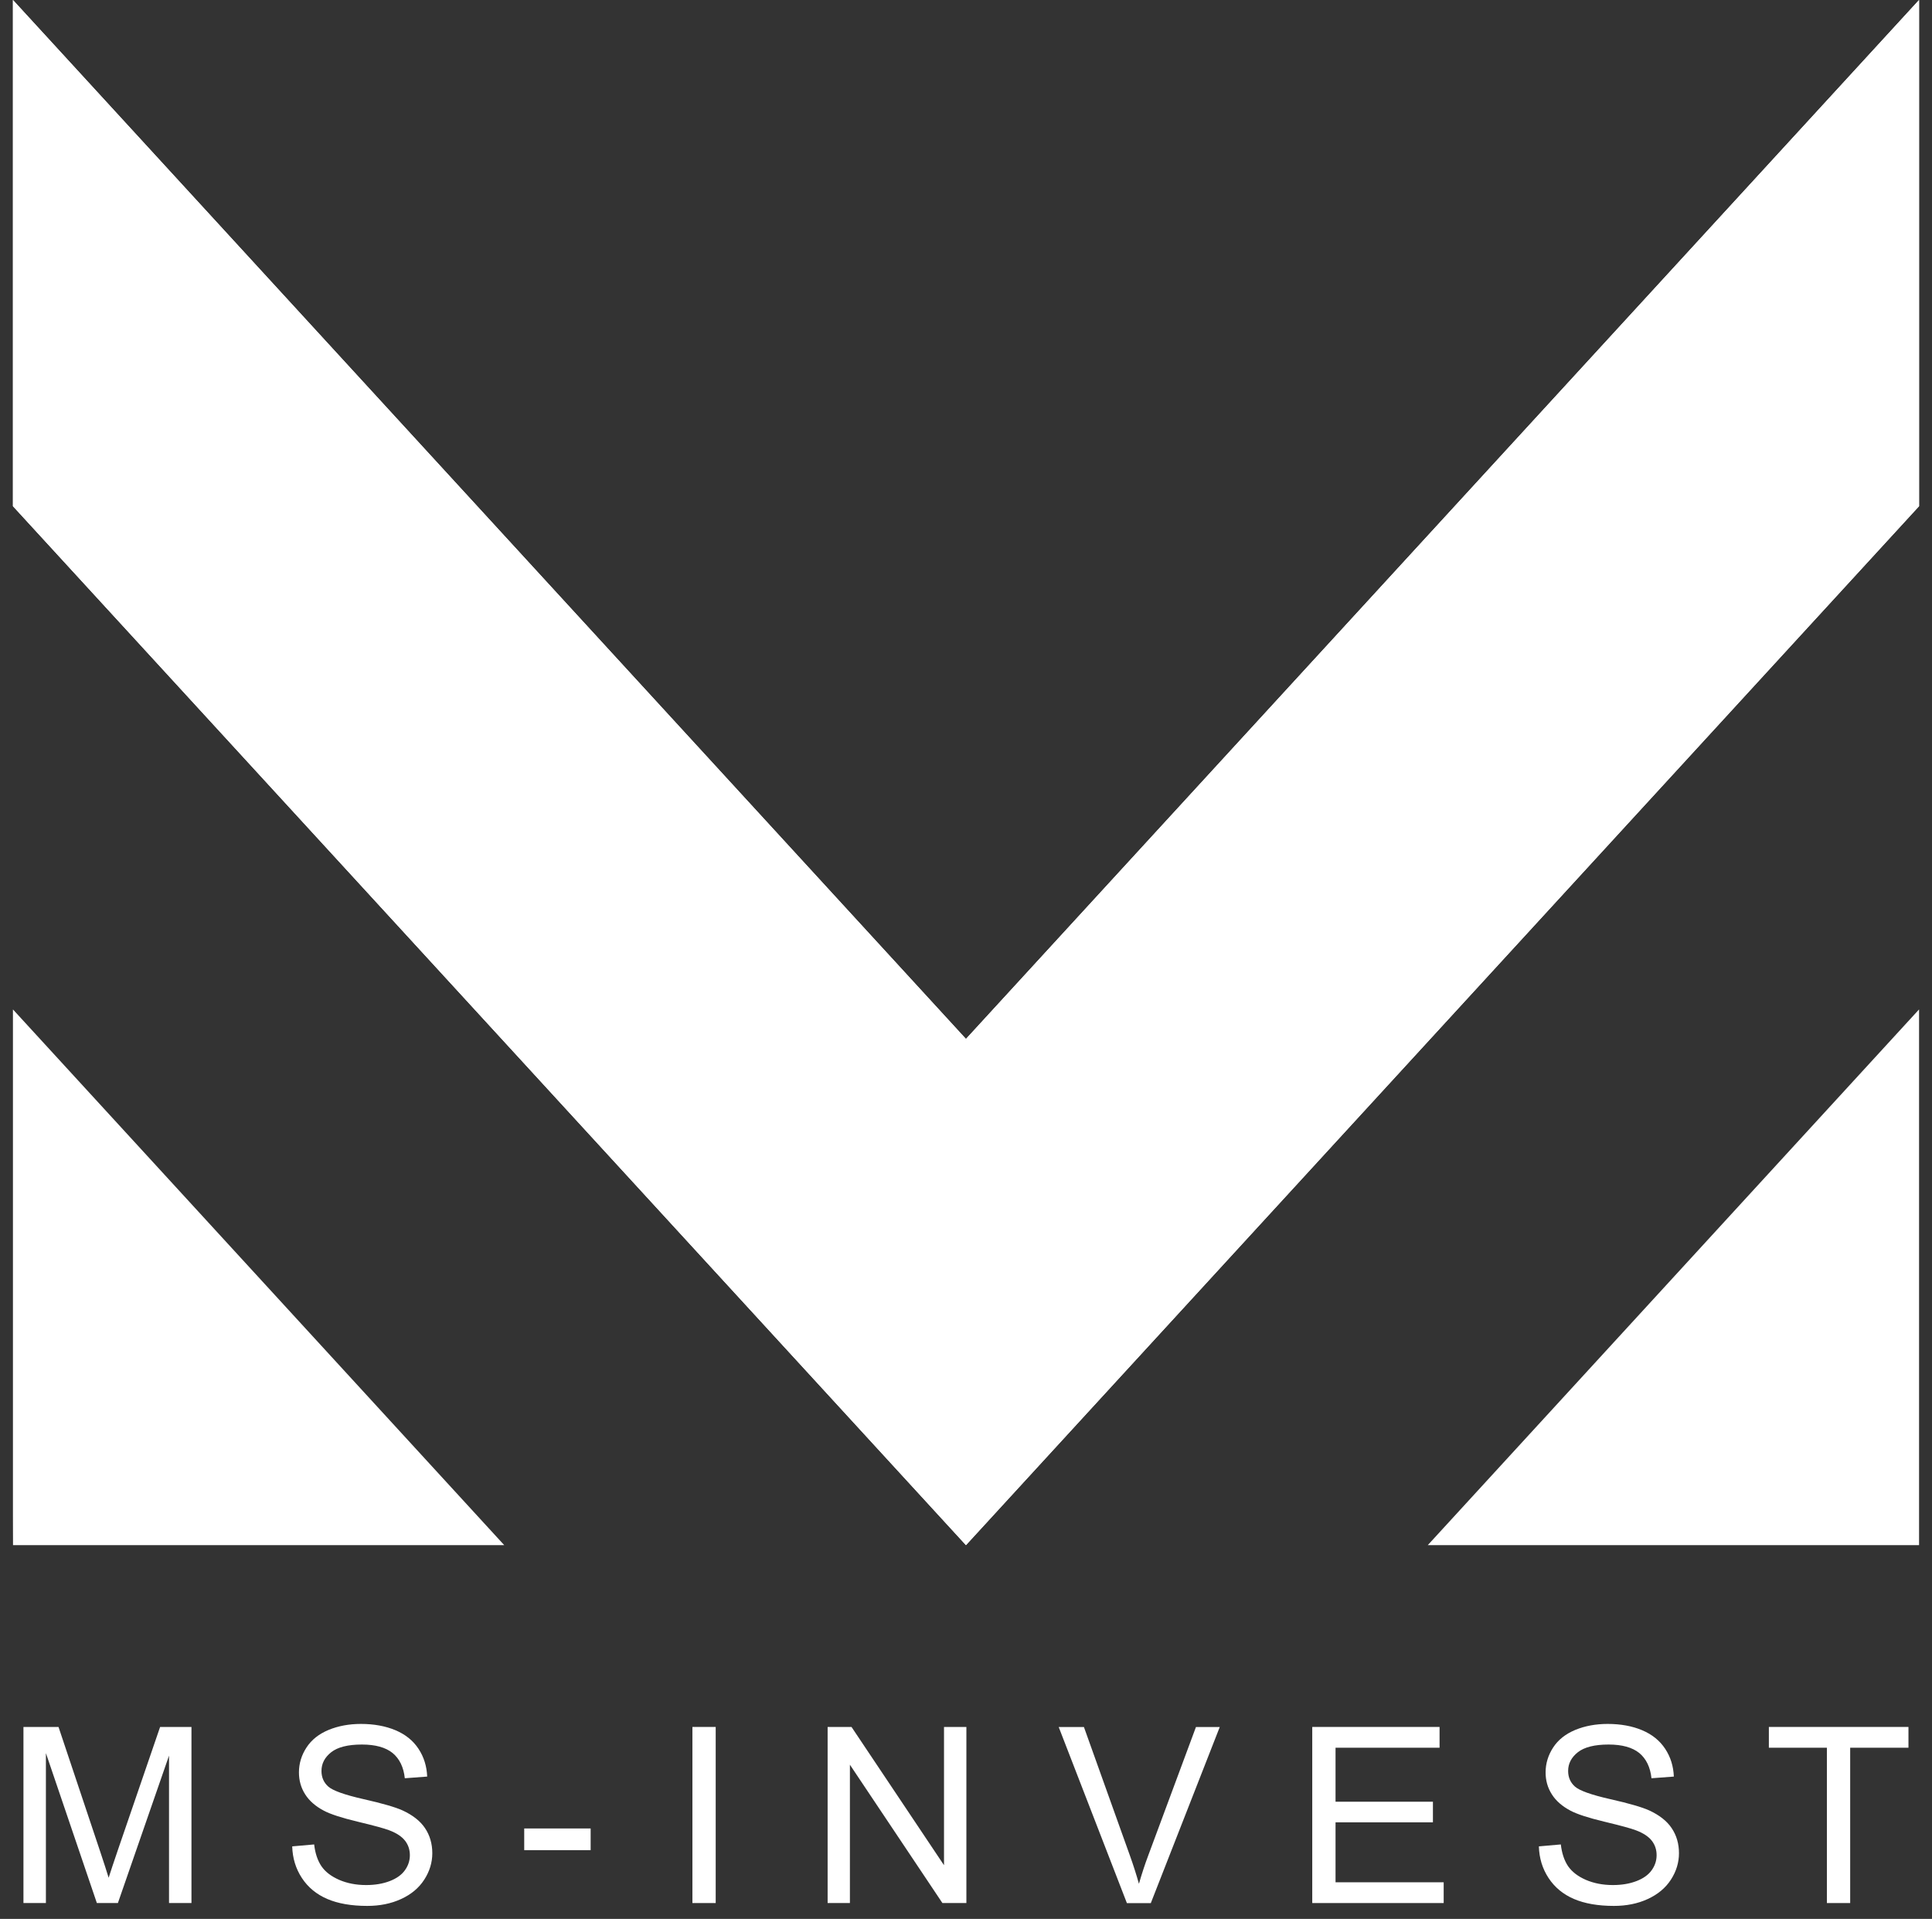
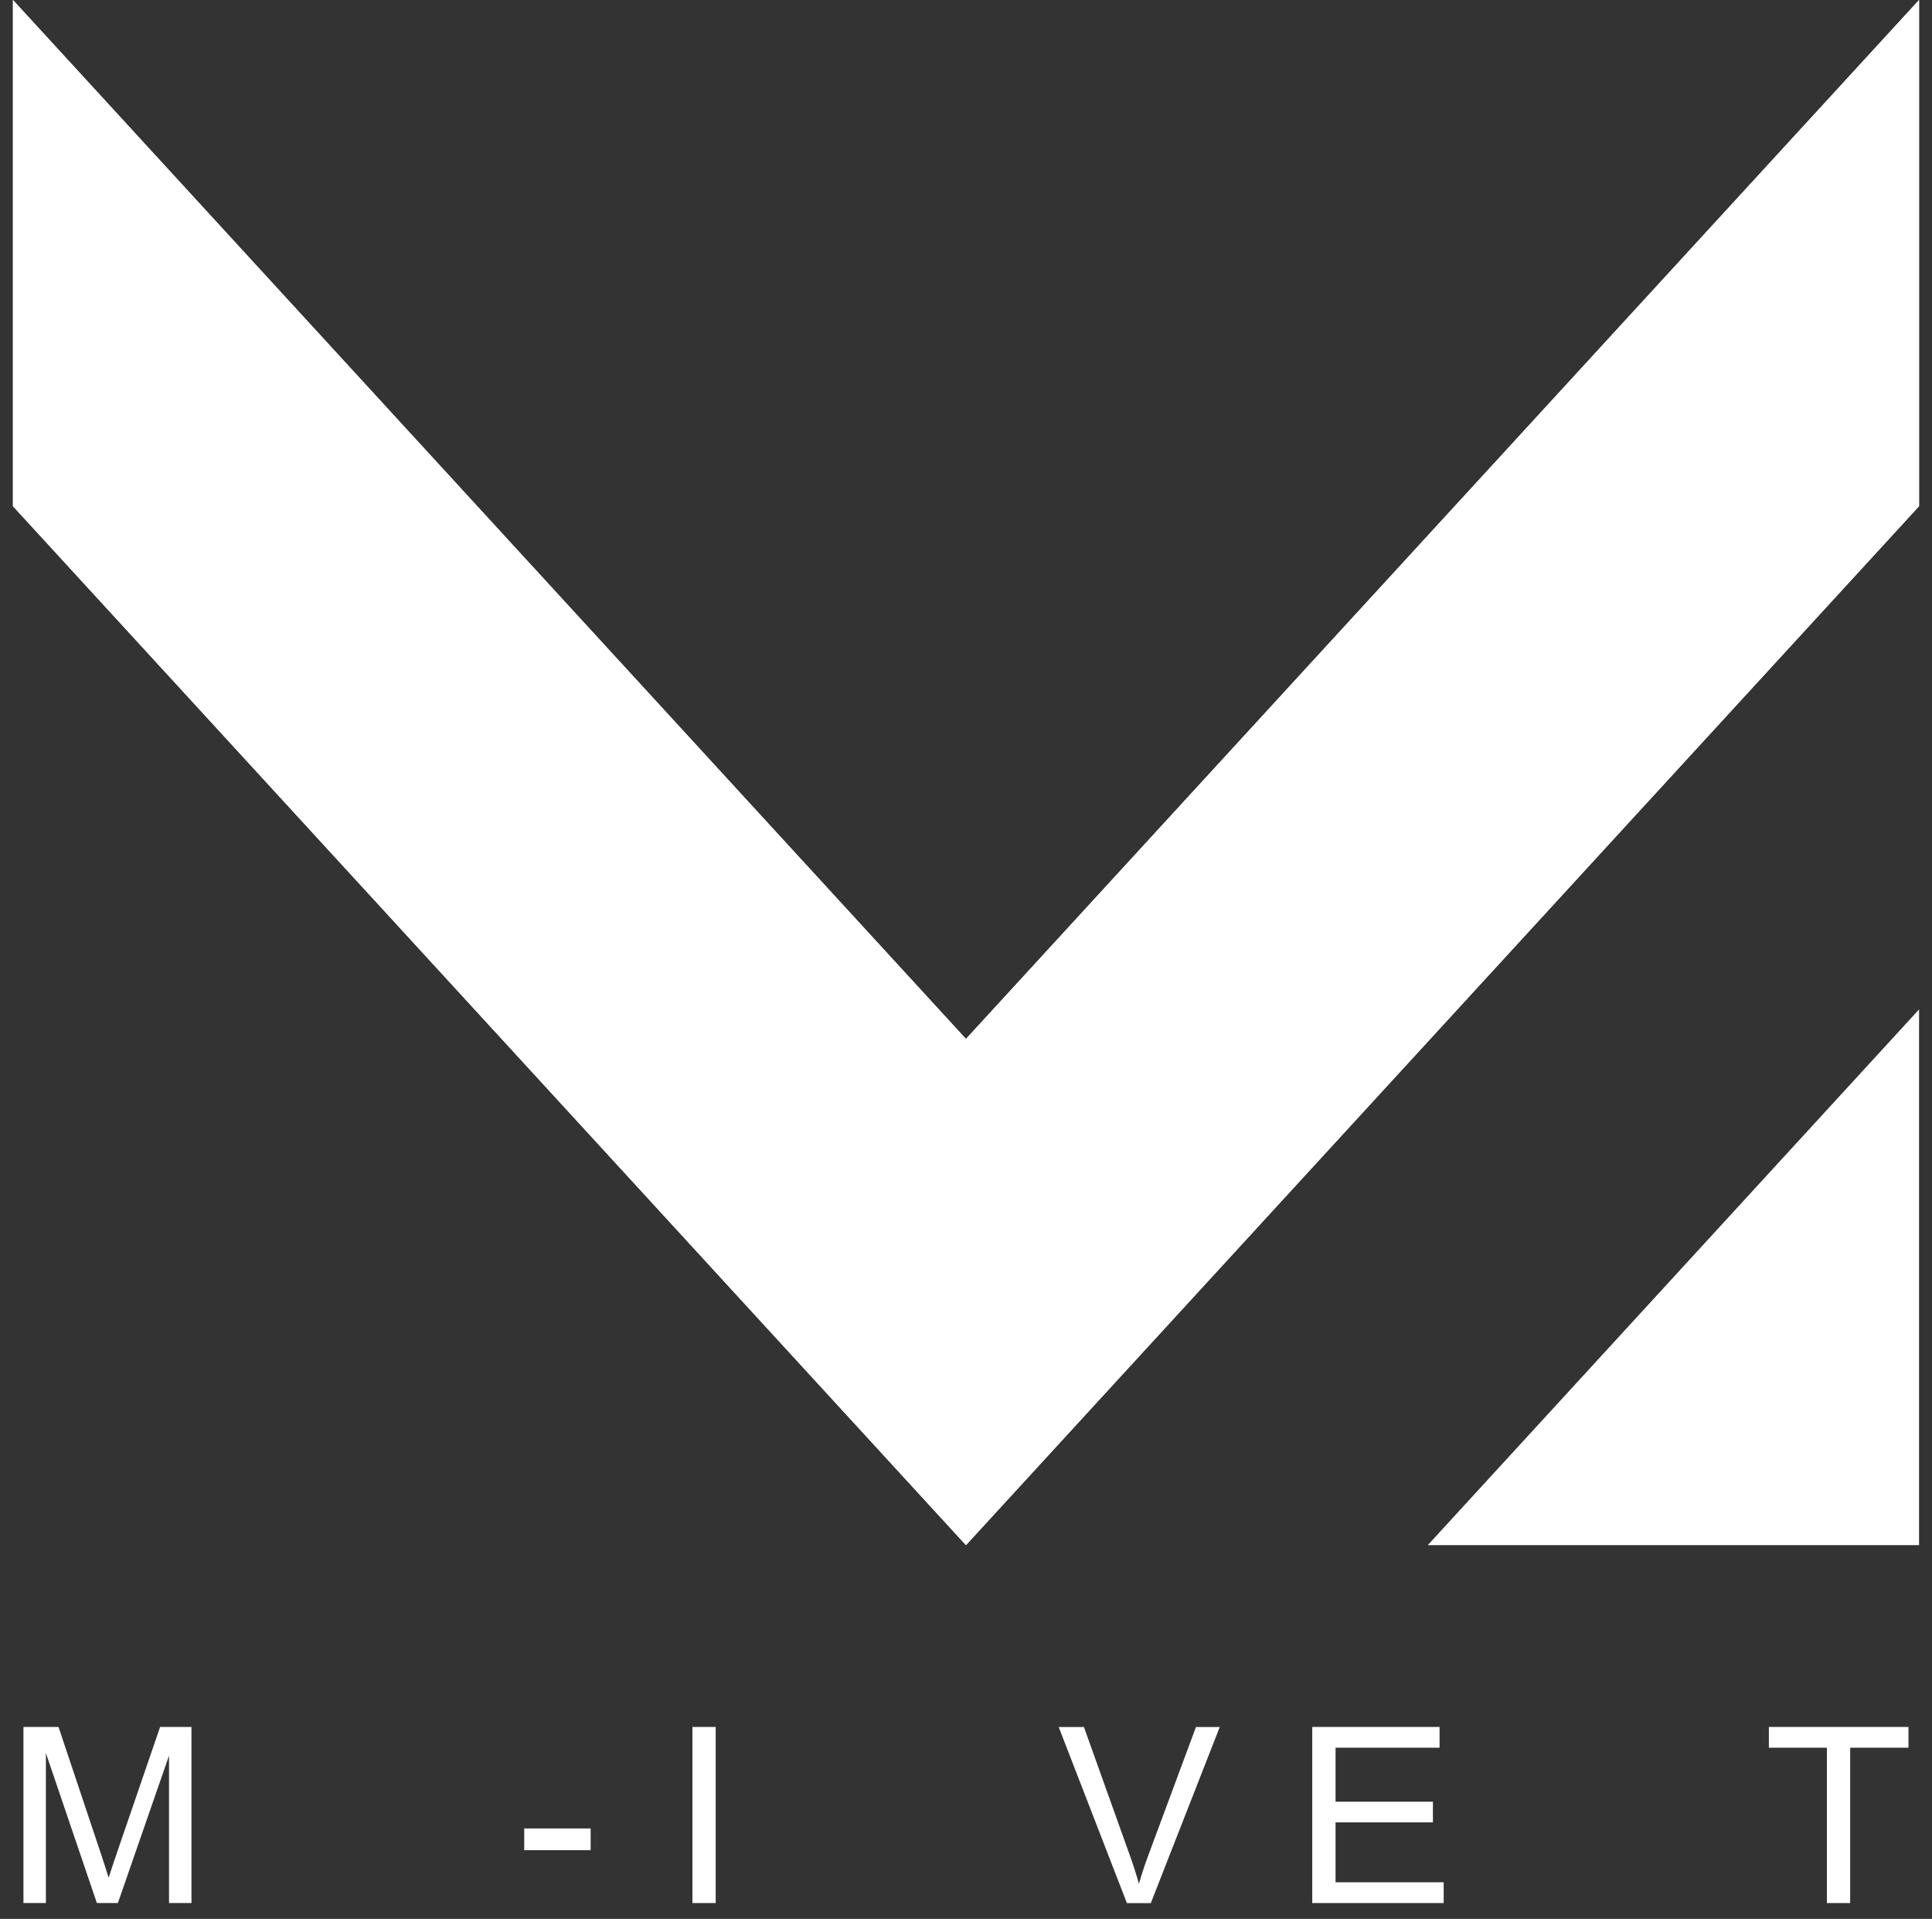
<svg xmlns="http://www.w3.org/2000/svg" width="146" height="145" viewBox="0 0 146 145" fill="none">
  <rect x="0" y="0" width="146" height="145" fill="#333333" stroke="none" />
  <path d="M72.997 78.507L0.978 0V38.249L72.997 116.756L145.022 38.249V0L72.997 78.507Z" fill="white" />
-   <path d="M0.978 114.526L0.984 116.756H38.103L0.978 76.276V114.526Z" fill="white" />
  <path d="M145.016 116.756H145.022V76.276L107.897 116.756H145.016Z" fill="white" />
  <path d="M8.922 139.754C8.604 140.695 8.362 141.4 8.21 141.89C8.076 141.451 7.867 140.797 7.574 139.92L4.422 130.495H1.772V143.802H3.469V132.472L7.32 143.802H8.909L12.773 132.662V143.802H14.469V130.495H12.099L8.922 139.754Z" fill="white" />
-   <path d="M30.413 136.799C29.88 136.558 28.901 136.272 27.465 135.948C26.035 135.624 25.152 135.306 24.808 135.001C24.465 134.696 24.294 134.302 24.294 133.819C24.294 133.266 24.535 132.796 25.025 132.408C25.514 132.021 26.289 131.824 27.35 131.824C28.373 131.824 29.142 132.04 29.67 132.465C30.191 132.898 30.502 133.533 30.591 134.372L32.282 134.245C32.25 133.463 32.034 132.764 31.627 132.148C31.221 131.531 30.642 131.061 29.886 130.743C29.13 130.426 28.259 130.267 27.274 130.267C26.378 130.267 25.565 130.419 24.834 130.718C24.103 131.023 23.544 131.461 23.163 132.046C22.781 132.631 22.591 133.26 22.591 133.927C22.591 134.537 22.743 135.09 23.061 135.586C23.372 136.081 23.849 136.494 24.478 136.825C24.967 137.085 25.825 137.365 27.045 137.657C28.265 137.95 29.06 138.166 29.416 138.305C29.975 138.515 30.369 138.782 30.61 139.093C30.852 139.405 30.973 139.767 30.973 140.186C30.973 140.6 30.846 140.981 30.598 141.324C30.35 141.674 29.962 141.947 29.448 142.144C28.933 142.341 28.342 142.442 27.668 142.442C26.912 142.442 26.232 142.309 25.628 142.048C25.025 141.782 24.573 141.438 24.287 141.013C24.001 140.587 23.817 140.04 23.741 139.373L22.082 139.519C22.108 140.409 22.349 141.203 22.813 141.909C23.277 142.614 23.913 143.141 24.726 143.491C25.539 143.84 26.55 144.018 27.751 144.018C28.698 144.018 29.555 143.847 30.312 143.497C31.074 143.148 31.653 142.665 32.059 142.036C32.466 141.407 32.669 140.739 32.669 140.034C32.669 139.322 32.485 138.687 32.117 138.14C31.761 137.606 31.189 137.155 30.413 136.799Z" fill="white" />
  <path d="M44.635 138.166H39.615V139.805H44.635V138.166Z" fill="white" />
  <path d="M54.085 130.495H52.325V143.802H54.085V130.495Z" fill="white" />
-   <path d="M71.338 140.943L64.348 130.495H62.543V143.802H64.227V133.349L71.218 143.802H73.029V130.495H71.338V140.943Z" fill="white" />
  <path d="M86.787 140.167C86.513 140.892 86.278 141.616 86.069 142.347C85.878 141.667 85.649 140.943 85.37 140.167L81.912 130.502H80.006L85.16 143.809H86.965L92.175 130.502H90.377L86.787 140.167Z" fill="white" />
  <path d="M100.926 137.702H108.285V136.145H100.926V132.065H108.787V130.495H99.166V143.802H109.098V142.233H100.926V137.702Z" fill="white" />
-   <path d="M124.623 136.799C124.089 136.558 123.111 136.272 121.674 135.948C120.245 135.624 119.361 135.306 119.018 135.001C118.675 134.696 118.503 134.302 118.503 133.819C118.503 133.266 118.745 132.796 119.234 132.408C119.724 132.021 120.499 131.824 121.56 131.824C122.583 131.824 123.352 132.04 123.88 132.465C124.401 132.898 124.712 133.533 124.801 134.372L126.491 134.245C126.46 133.463 126.244 132.764 125.837 132.148C125.43 131.531 124.852 131.061 124.096 130.743C123.346 130.426 122.475 130.267 121.484 130.267C120.588 130.267 119.774 130.419 119.044 130.718C118.313 131.023 117.754 131.461 117.372 132.046C116.991 132.631 116.8 133.26 116.8 133.927C116.8 134.537 116.953 135.09 117.271 135.586C117.582 136.081 118.059 136.494 118.688 136.825C119.177 137.085 120.035 137.365 121.255 137.657C122.475 137.95 123.269 138.166 123.625 138.305C124.185 138.515 124.585 138.782 124.826 139.093C125.068 139.405 125.189 139.767 125.189 140.186C125.189 140.6 125.062 140.981 124.814 141.324C124.566 141.674 124.178 141.947 123.663 142.144C123.149 142.341 122.558 142.442 121.884 142.442C121.128 142.442 120.448 142.309 119.838 142.048C119.234 141.782 118.789 141.438 118.497 141.013C118.211 140.587 118.027 140.04 117.951 139.373L116.292 139.519C116.317 140.409 116.559 141.203 117.023 141.909C117.487 142.614 118.122 143.141 118.936 143.491C119.749 143.84 120.759 144.018 121.96 144.018C122.907 144.018 123.765 143.847 124.521 143.497C125.278 143.148 125.862 142.665 126.269 142.036C126.676 141.407 126.879 140.739 126.879 140.034C126.879 139.322 126.695 138.687 126.326 138.14C125.97 137.606 125.398 137.155 124.623 136.799Z" fill="white" />
  <path d="M133.672 132.065H138.057V143.802H139.817V132.065H144.221V130.495H133.672V132.065Z" fill="white" />
  <path d="M72.997 78.507L0.978 0V38.249L72.997 116.756L145.022 38.249V0L72.997 78.507Z" fill="white" />
</svg>